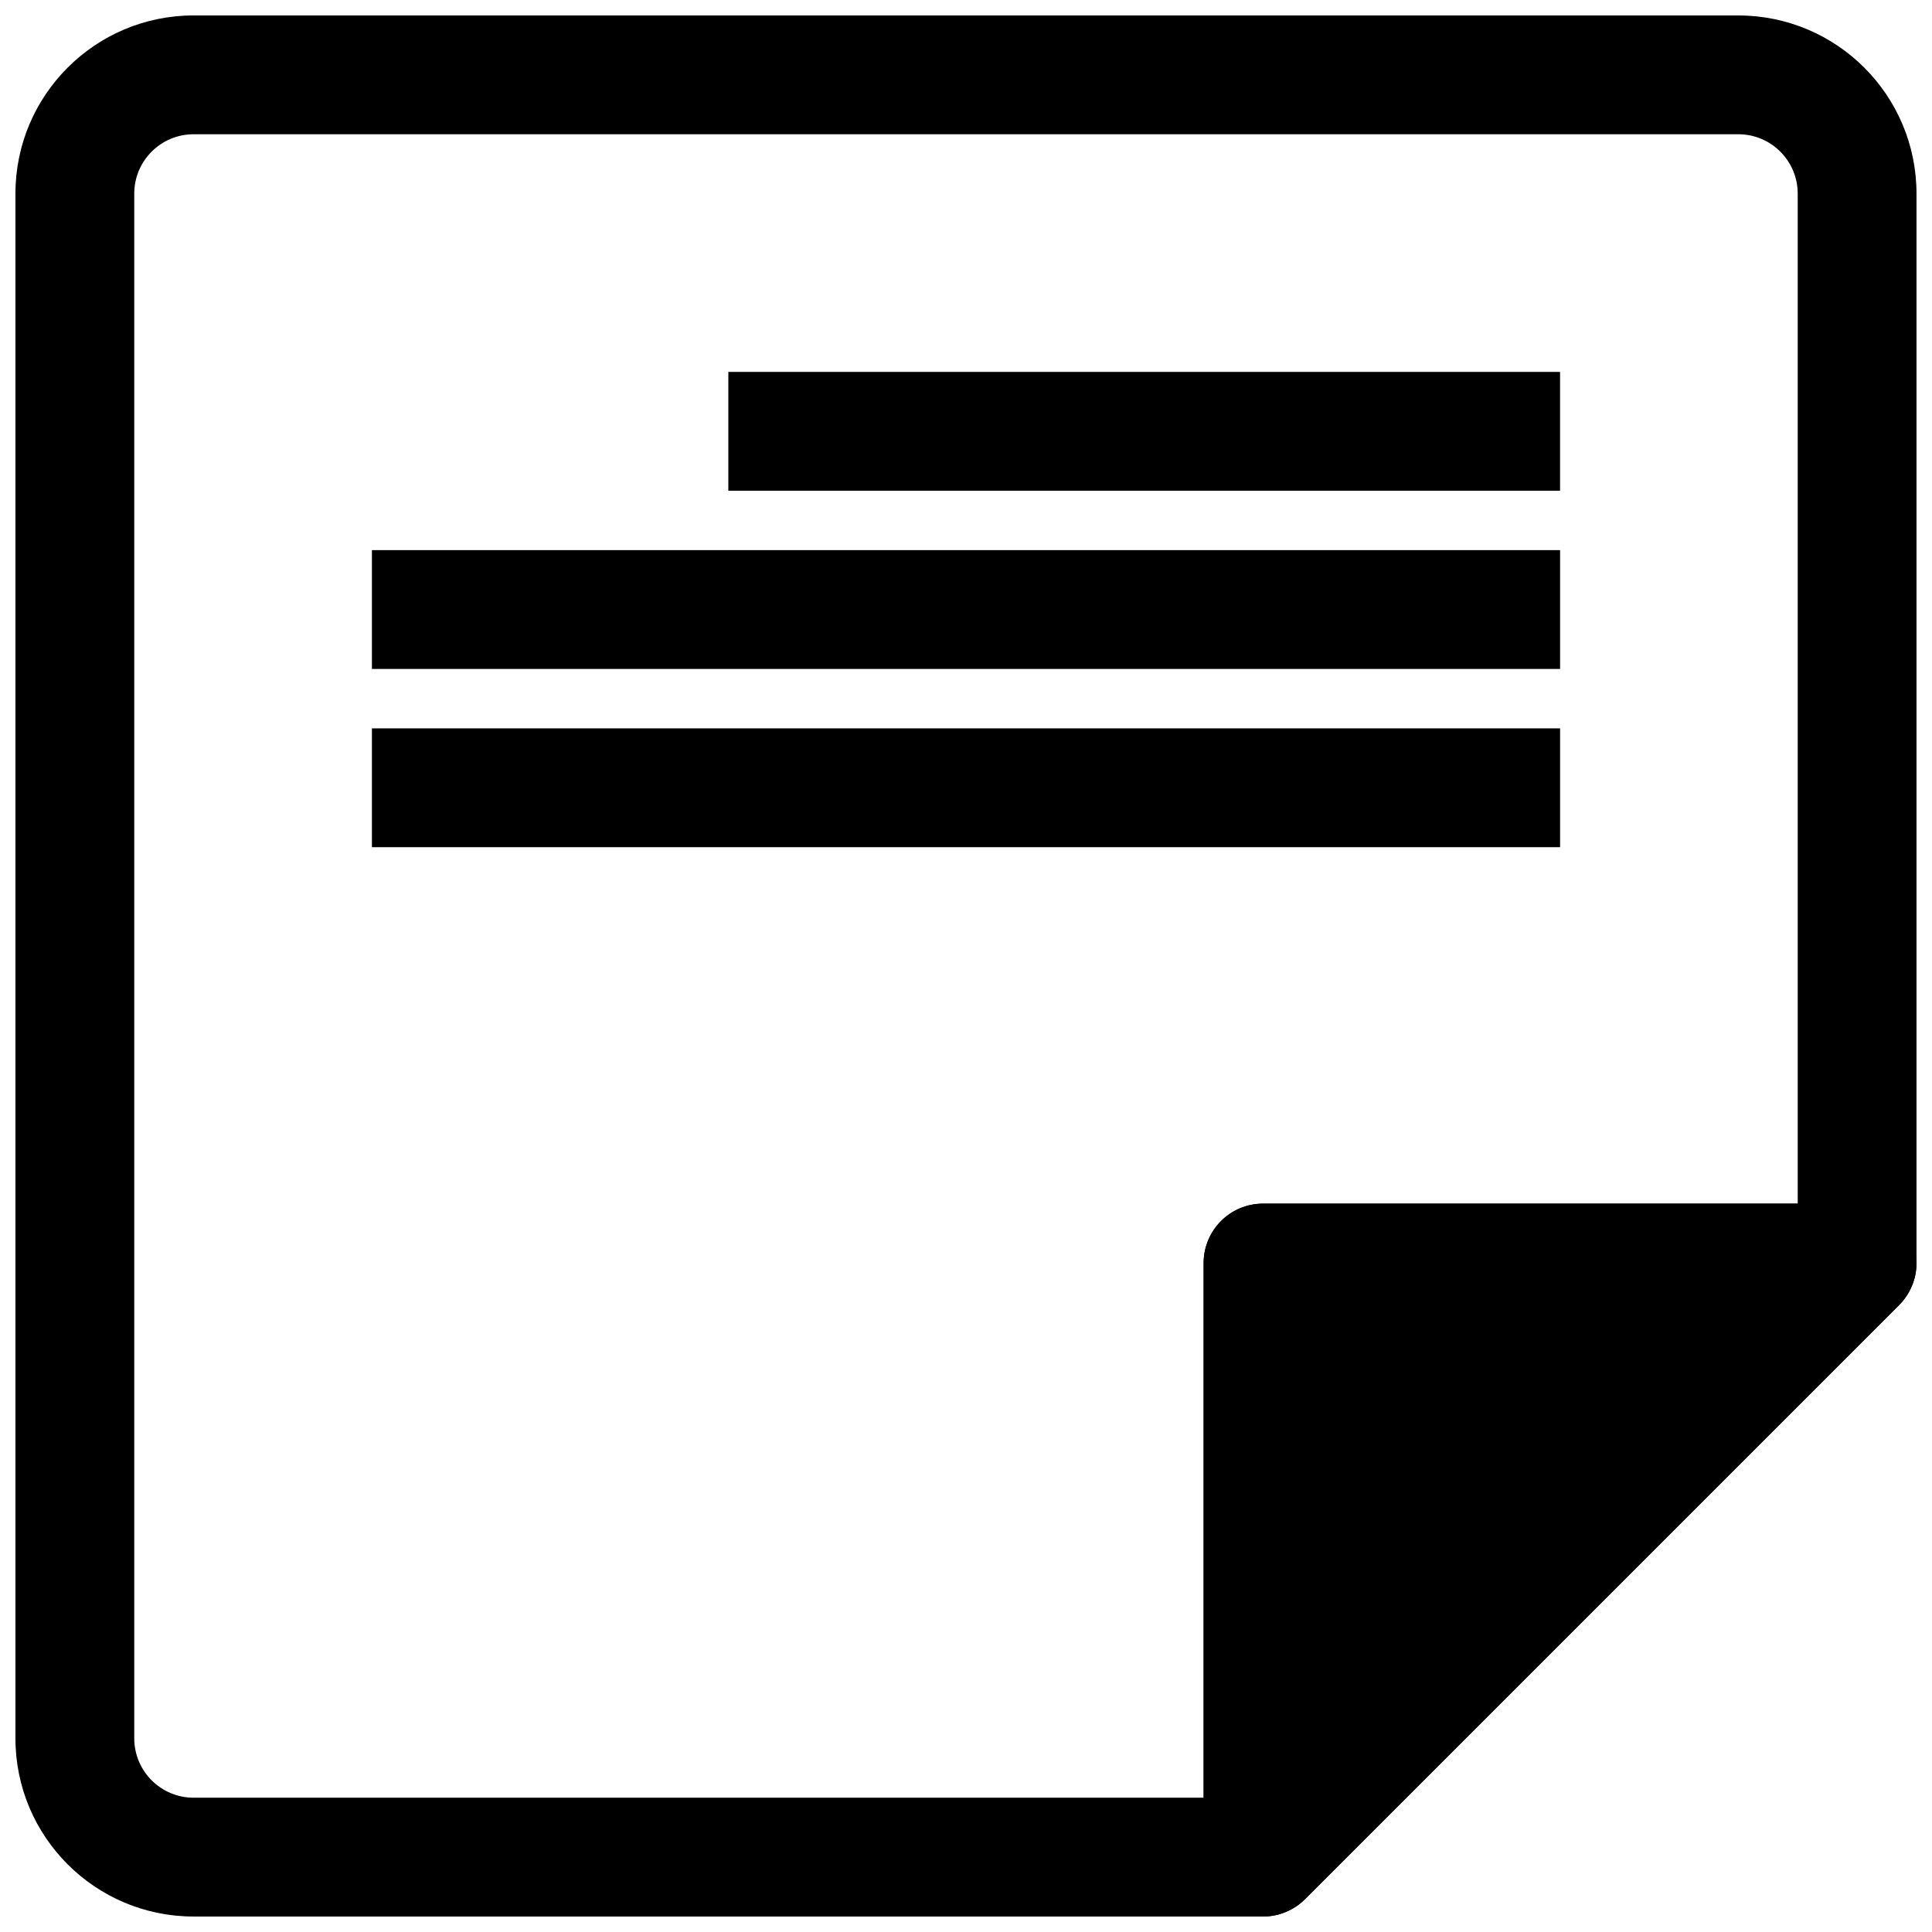
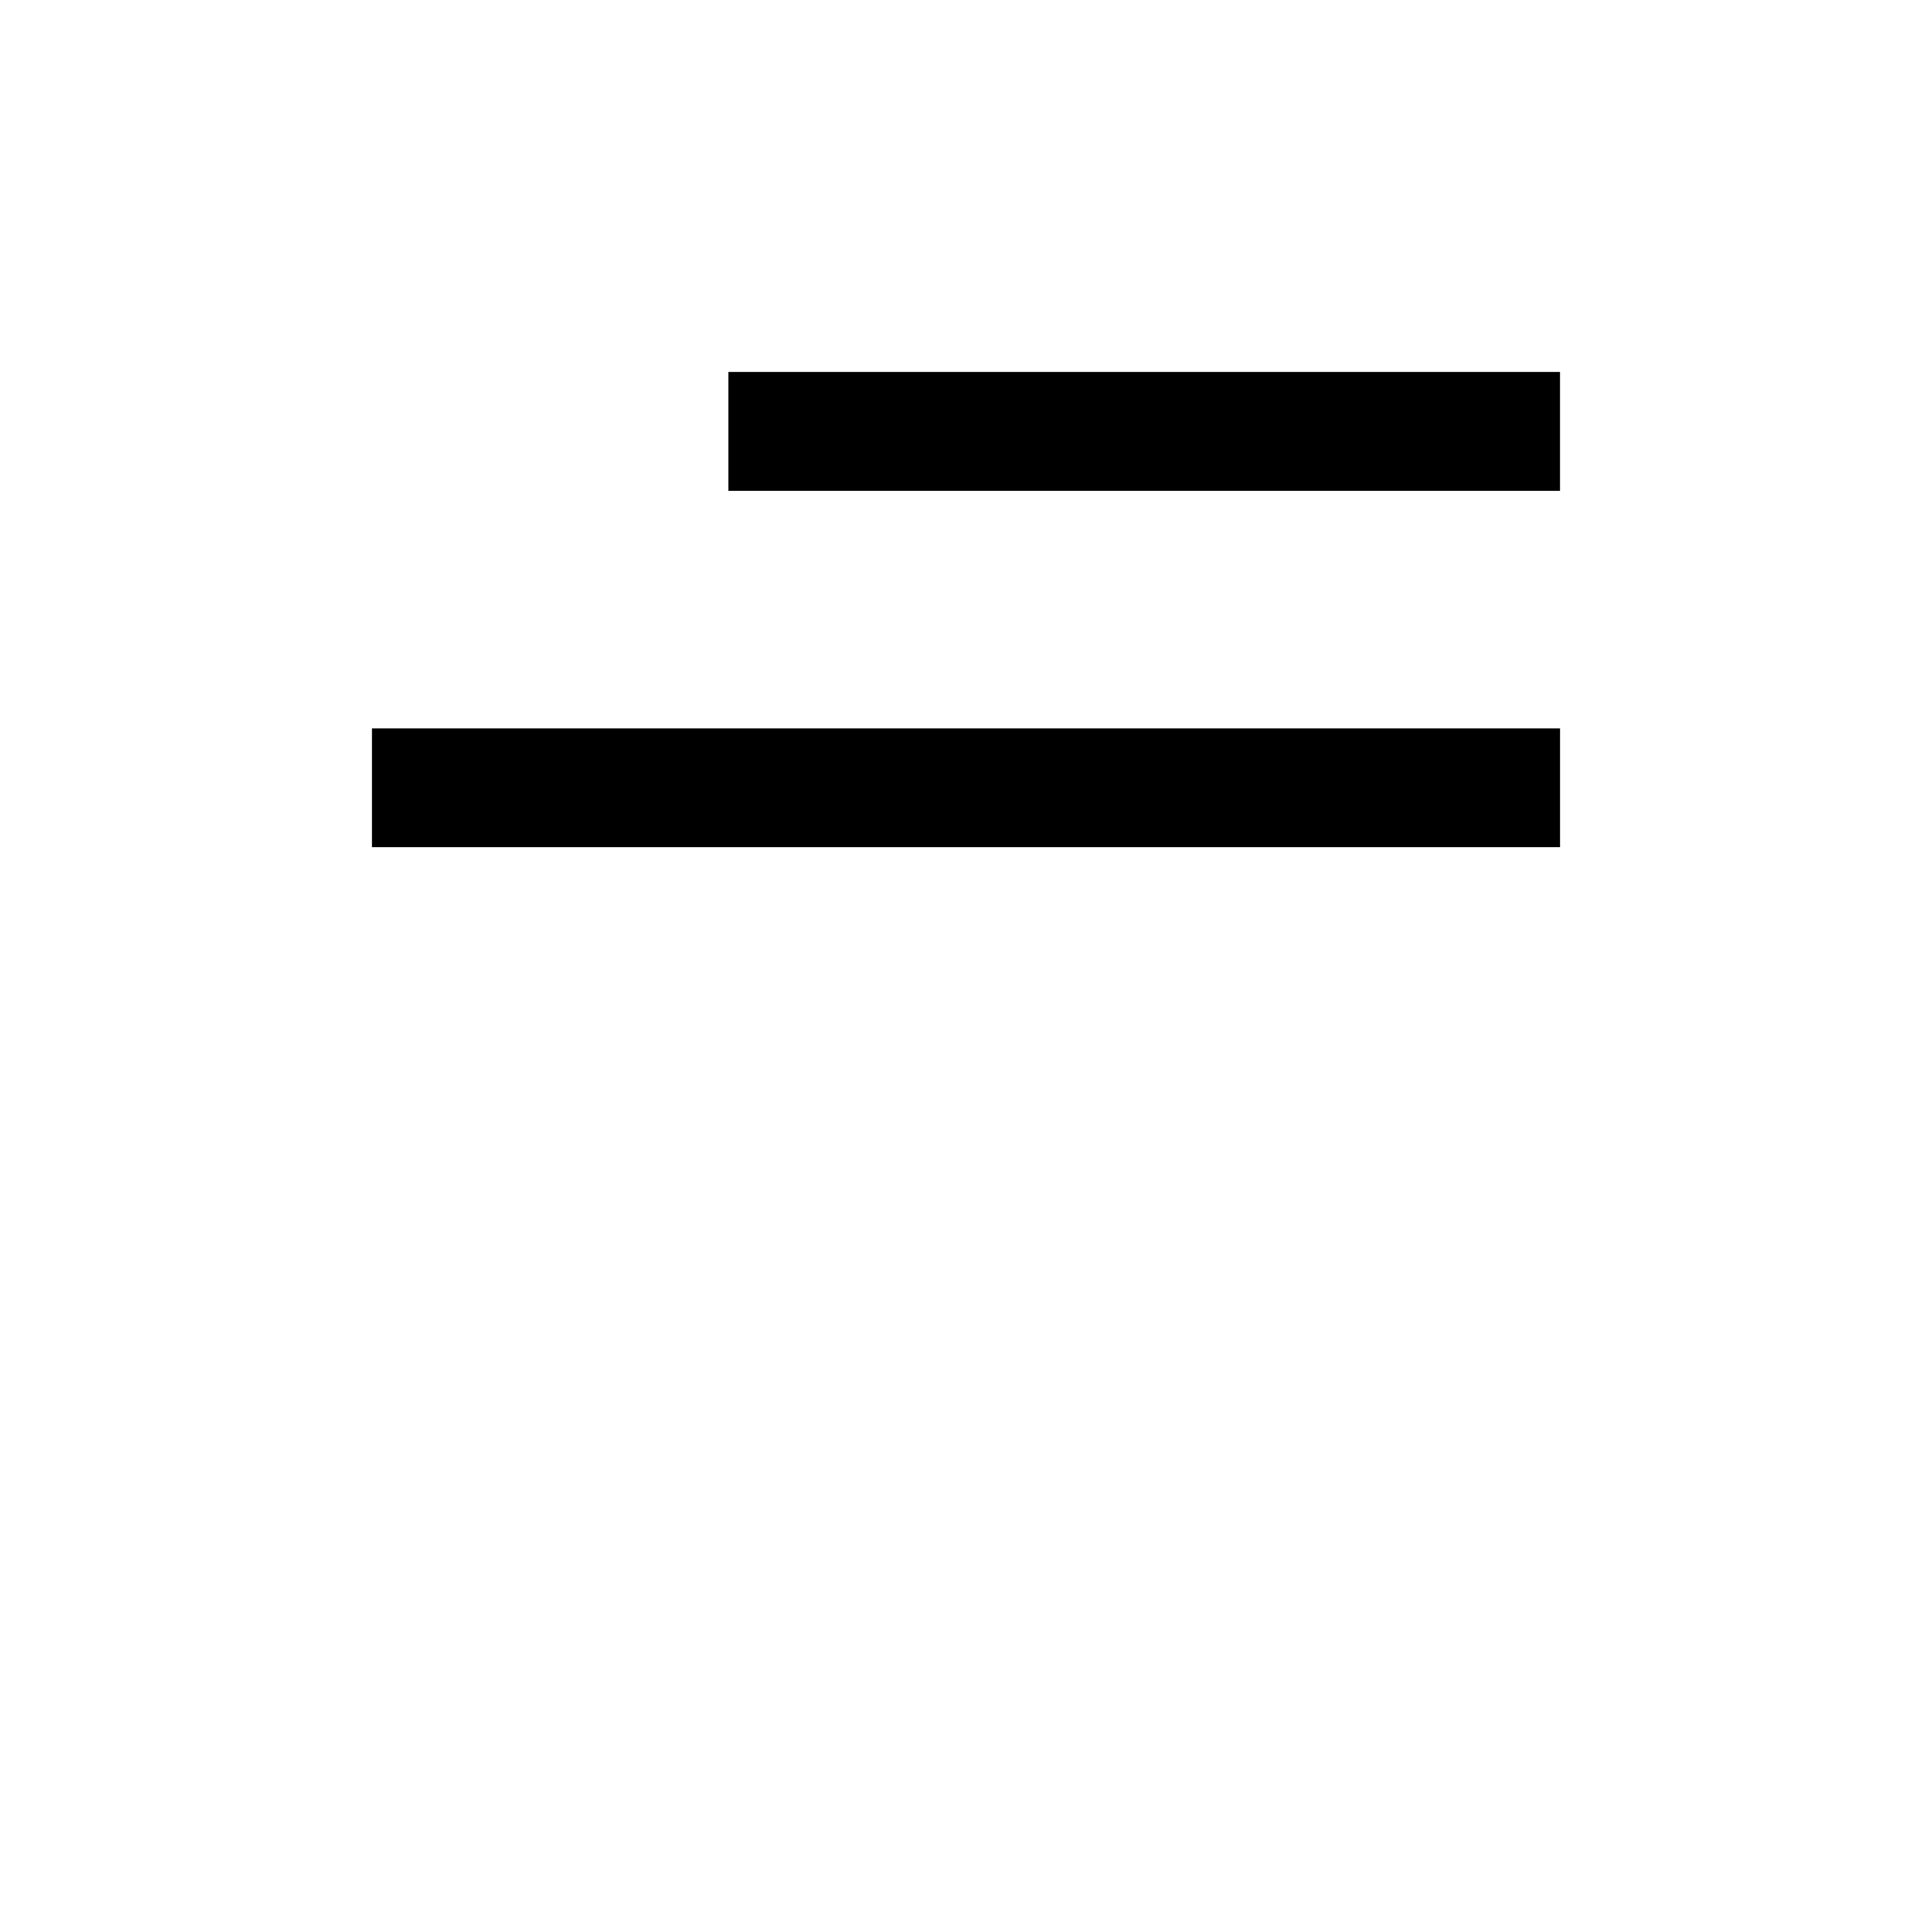
<svg xmlns="http://www.w3.org/2000/svg" width="800px" height="800px" version="1.1" viewBox="144 144 512 512">
  <defs>
    <clipPath id="b">
-       <path d="m148.09 148.09h503.81v503.81h-503.81z" />
-     </clipPath>
+       </clipPath>
    <clipPath id="a">
-       <path d="m462 462h189.9v189.9h-189.9z" />
-     </clipPath>
+       </clipPath>
  </defs>
  <path d="m337.02 242.56v31.488h220.41v-31.488z" />
-   <path d="m242.56 289.79v31.488h314.88v-31.488z" />
  <path d="m242.56 368.51v-31.488h314.88v31.488z" />
  <g clip-path="url(#b)">
-     <path d="m195.32 148.09c-26.082 0-47.23 21.148-47.23 47.23v409.35c0 26.086 21.148 47.23 47.23 47.23h283.39c4.176 0 8.18-1.66 11.133-4.609l157.44-157.44c2.949-2.953 4.609-6.957 4.609-11.133v-283.39c0-26.082-21.145-47.23-47.23-47.23zm-15.742 47.23c0-8.695 7.047-15.742 15.742-15.742h409.35c8.695 0 15.742 7.047 15.742 15.742v267.65h-141.7c-8.695 0-15.742 7.047-15.742 15.742v141.7h-267.65c-8.695 0-15.742-7.047-15.742-15.742zm314.88 299.14h103.69l-103.69 103.69z" fill-rule="evenodd" />
-   </g>
+     </g>
  <g clip-path="url(#a)">
    <path d="m478.72 462.98c-8.695 0-15.742 7.047-15.742 15.742v157.44c0 6.367 3.832 12.109 9.719 14.547 5.883 2.434 12.652 1.086 17.156-3.414l157.44-157.44c4.5-4.504 5.848-11.273 3.414-17.156-2.438-5.887-8.18-9.719-14.547-9.719z" />
  </g>
</svg>